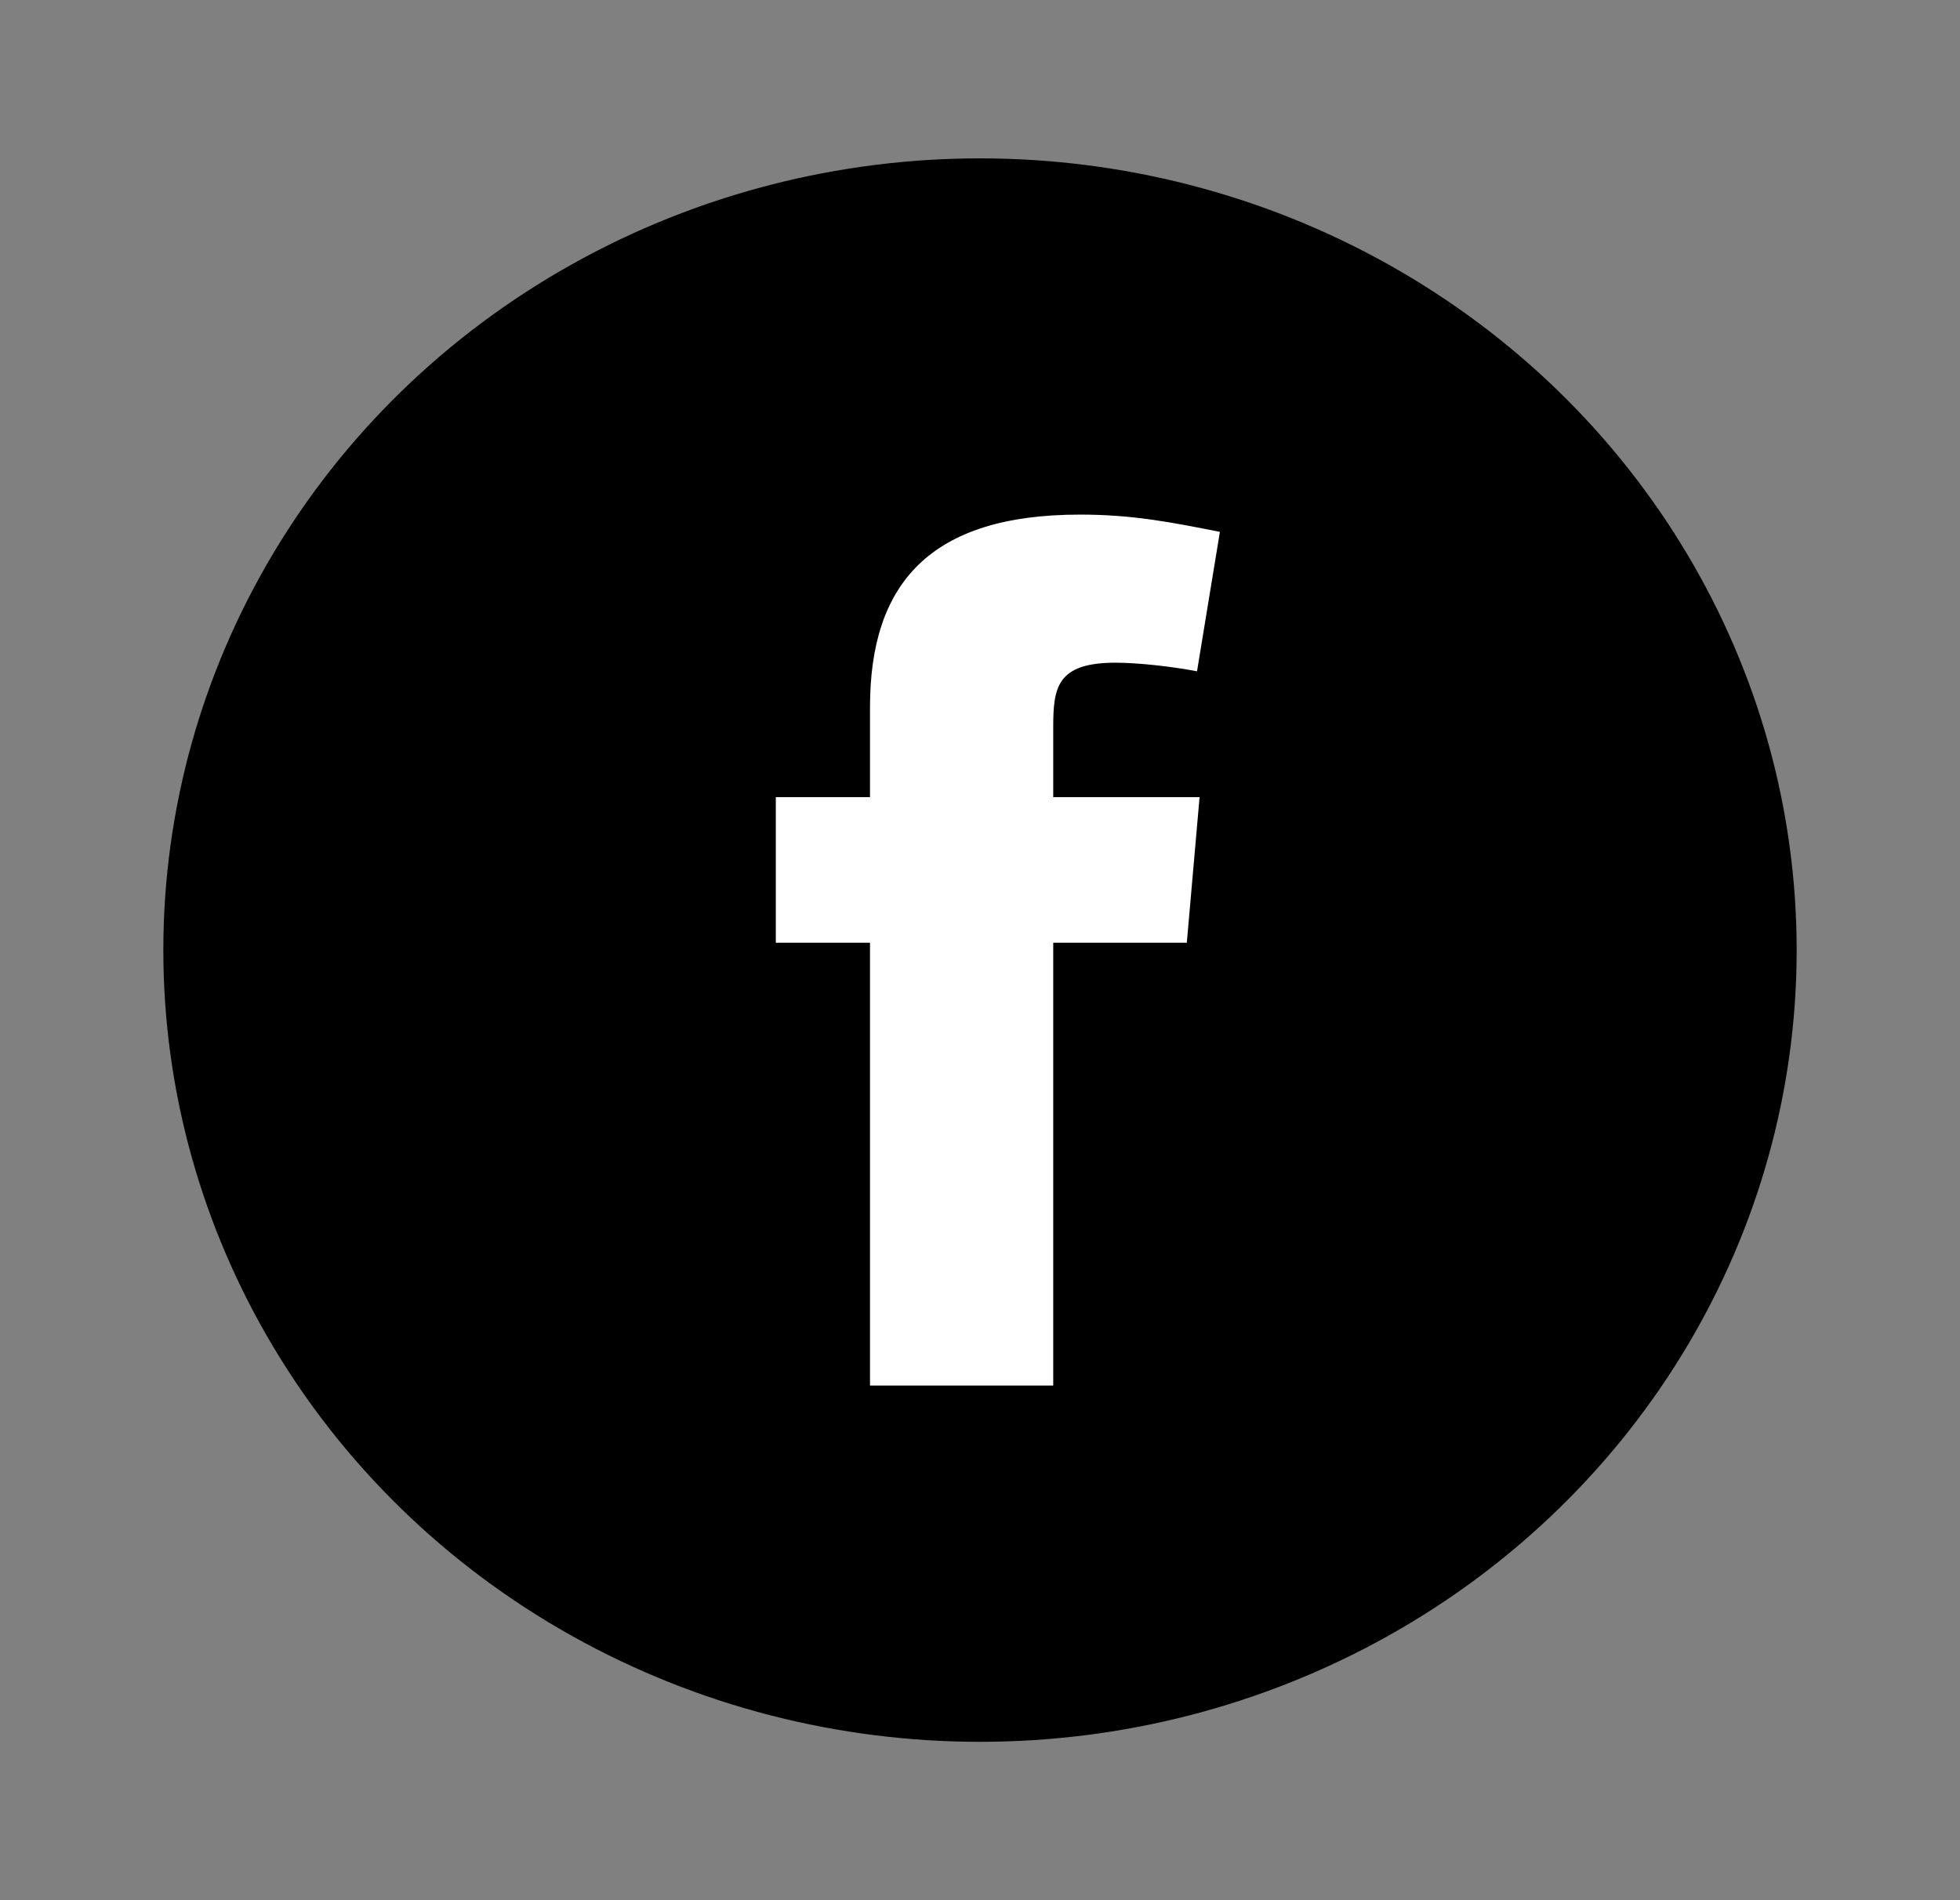
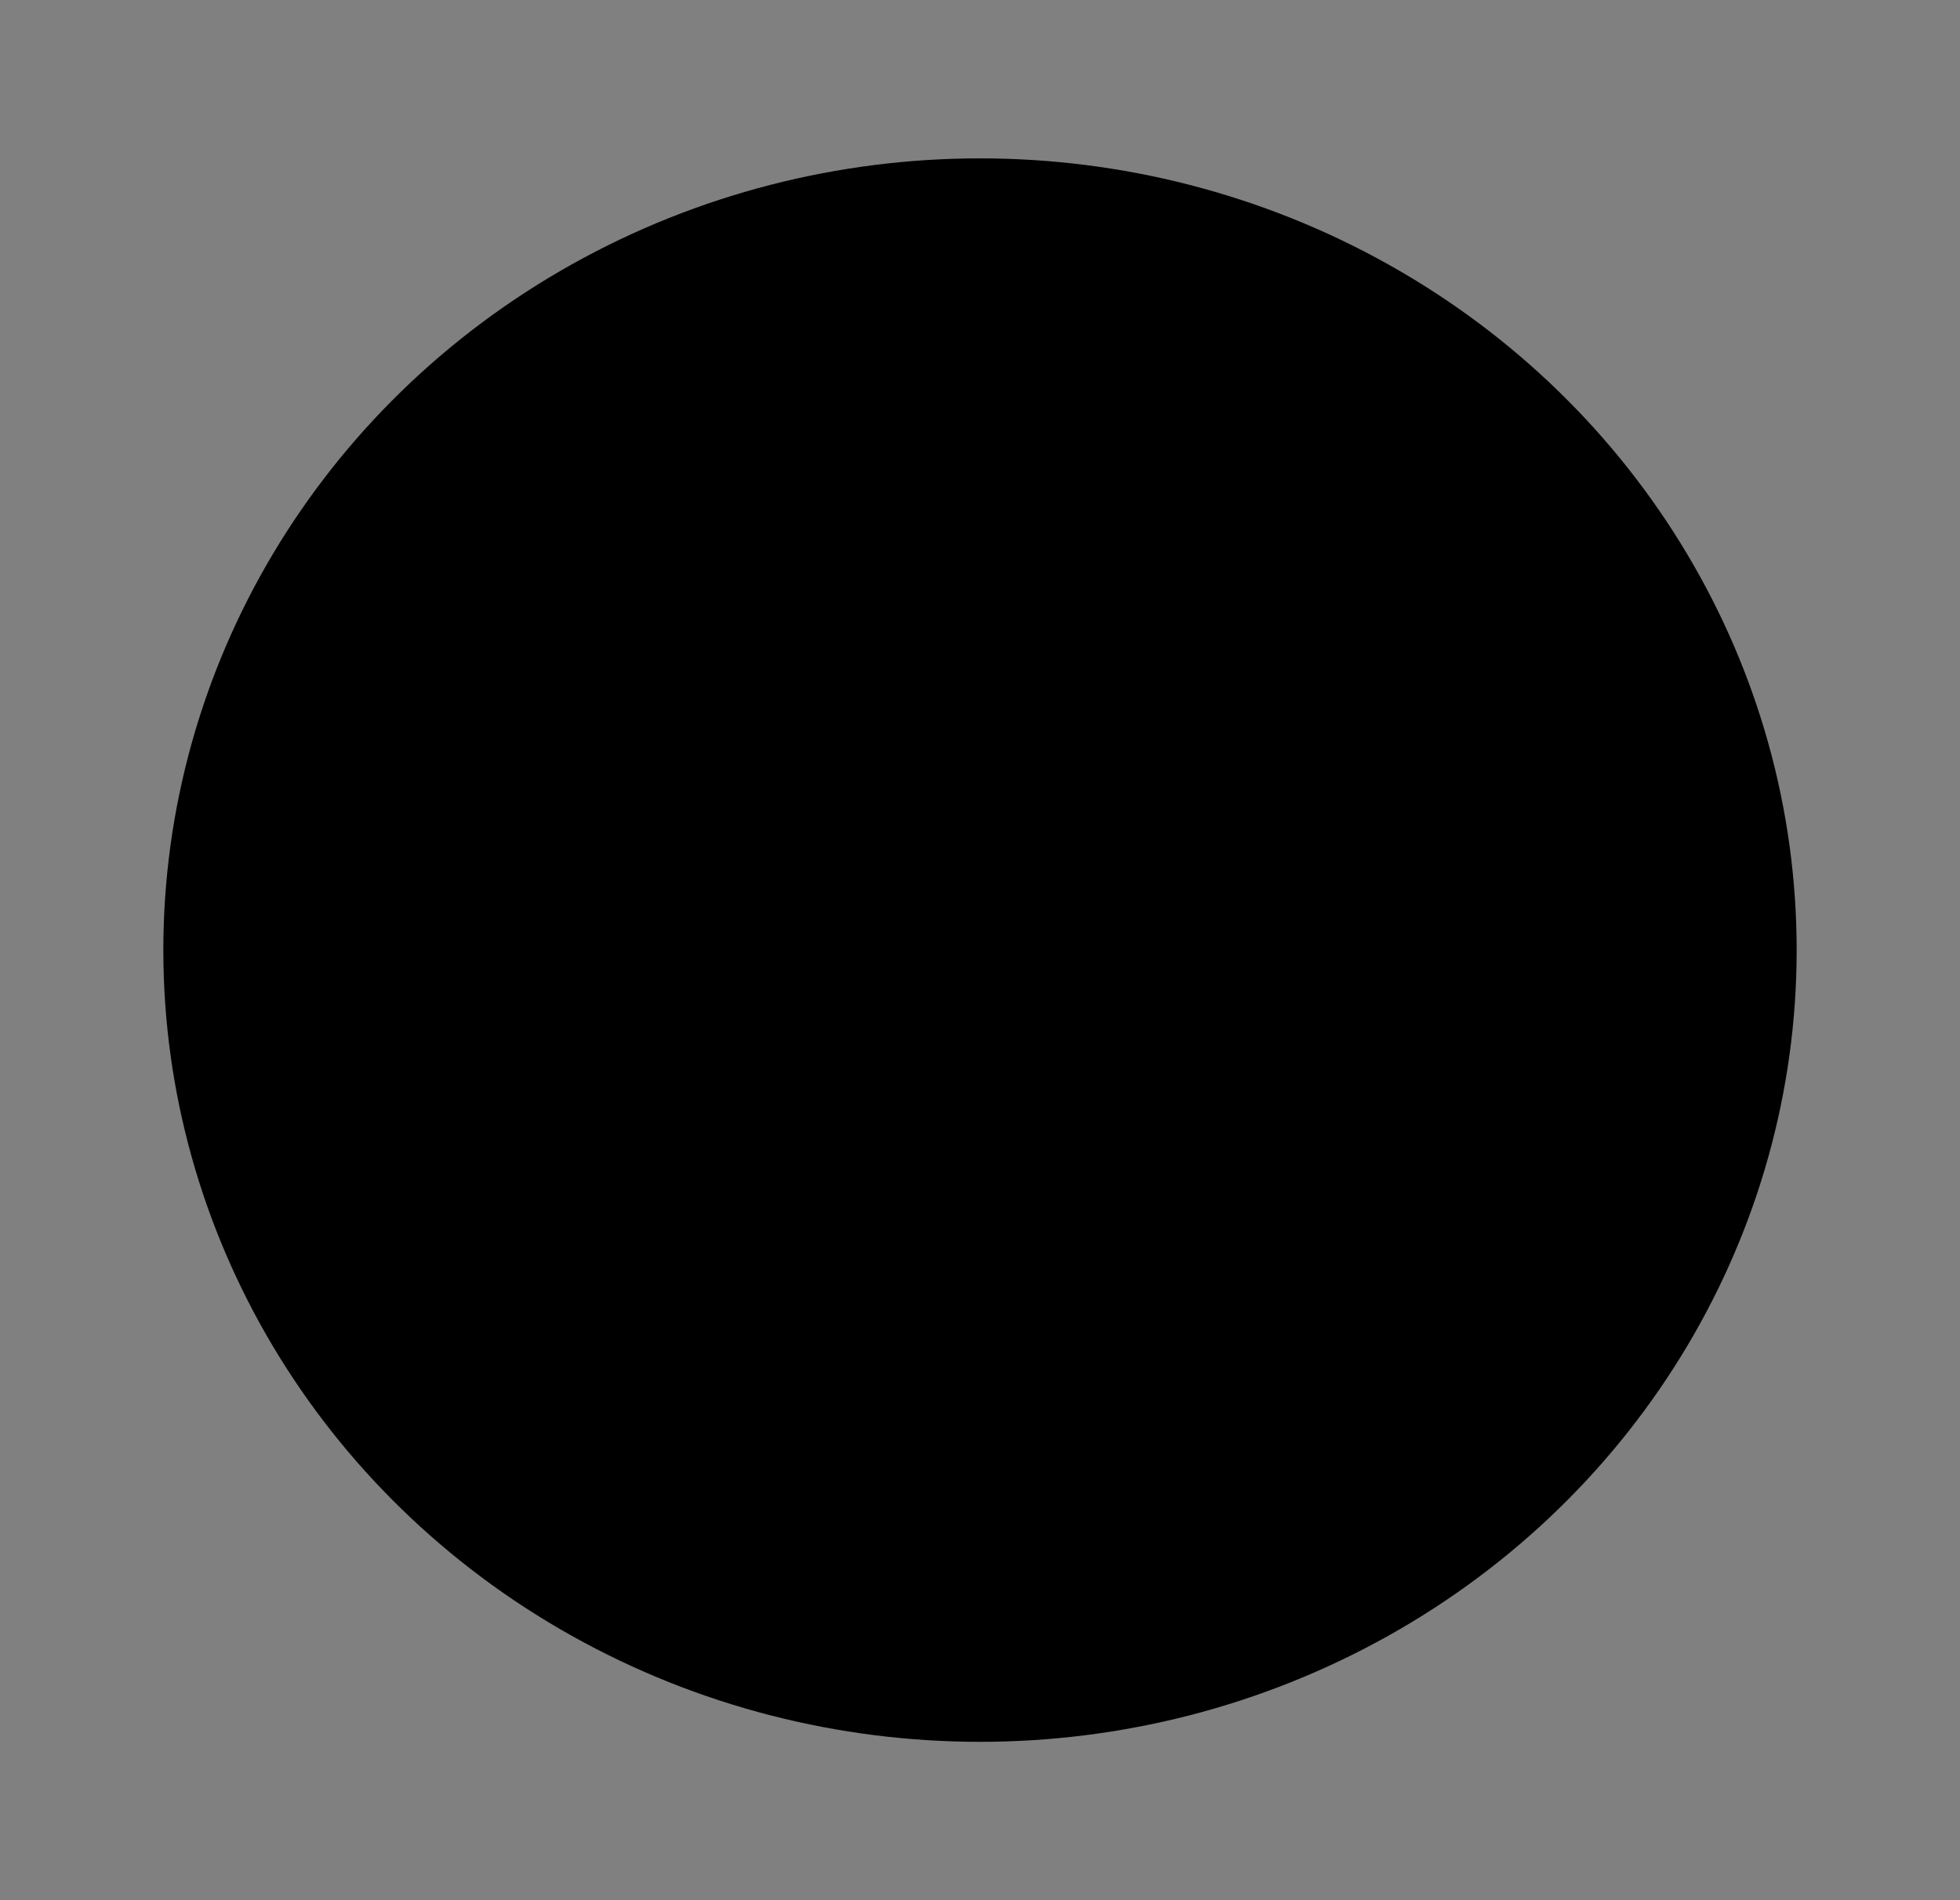
<svg xmlns="http://www.w3.org/2000/svg" width="33" height="32" viewBox="0 0 33 32" fill="none">
  <rect x="0" y="0" width="33" height="32" fill="#808080" stroke="none" />
  <ellipse cx="16.5" cy="16" rx="13.75" ry="13.333" fill="black" />
-   <path fill-rule="evenodd" clip-rule="evenodd" d="M20.154 11.305C19.726 11.222 19.147 11.16 18.783 11.16C17.797 11.16 17.733 11.575 17.733 12.24V13.424H20.197L19.982 15.876H17.733V23.333H14.648V15.876H13.062V13.424H14.648V11.907C14.648 9.83 15.655 8.666 18.183 8.666C19.061 8.666 19.704 8.791 20.539 8.957L20.154 11.305Z" fill="white" />
</svg>